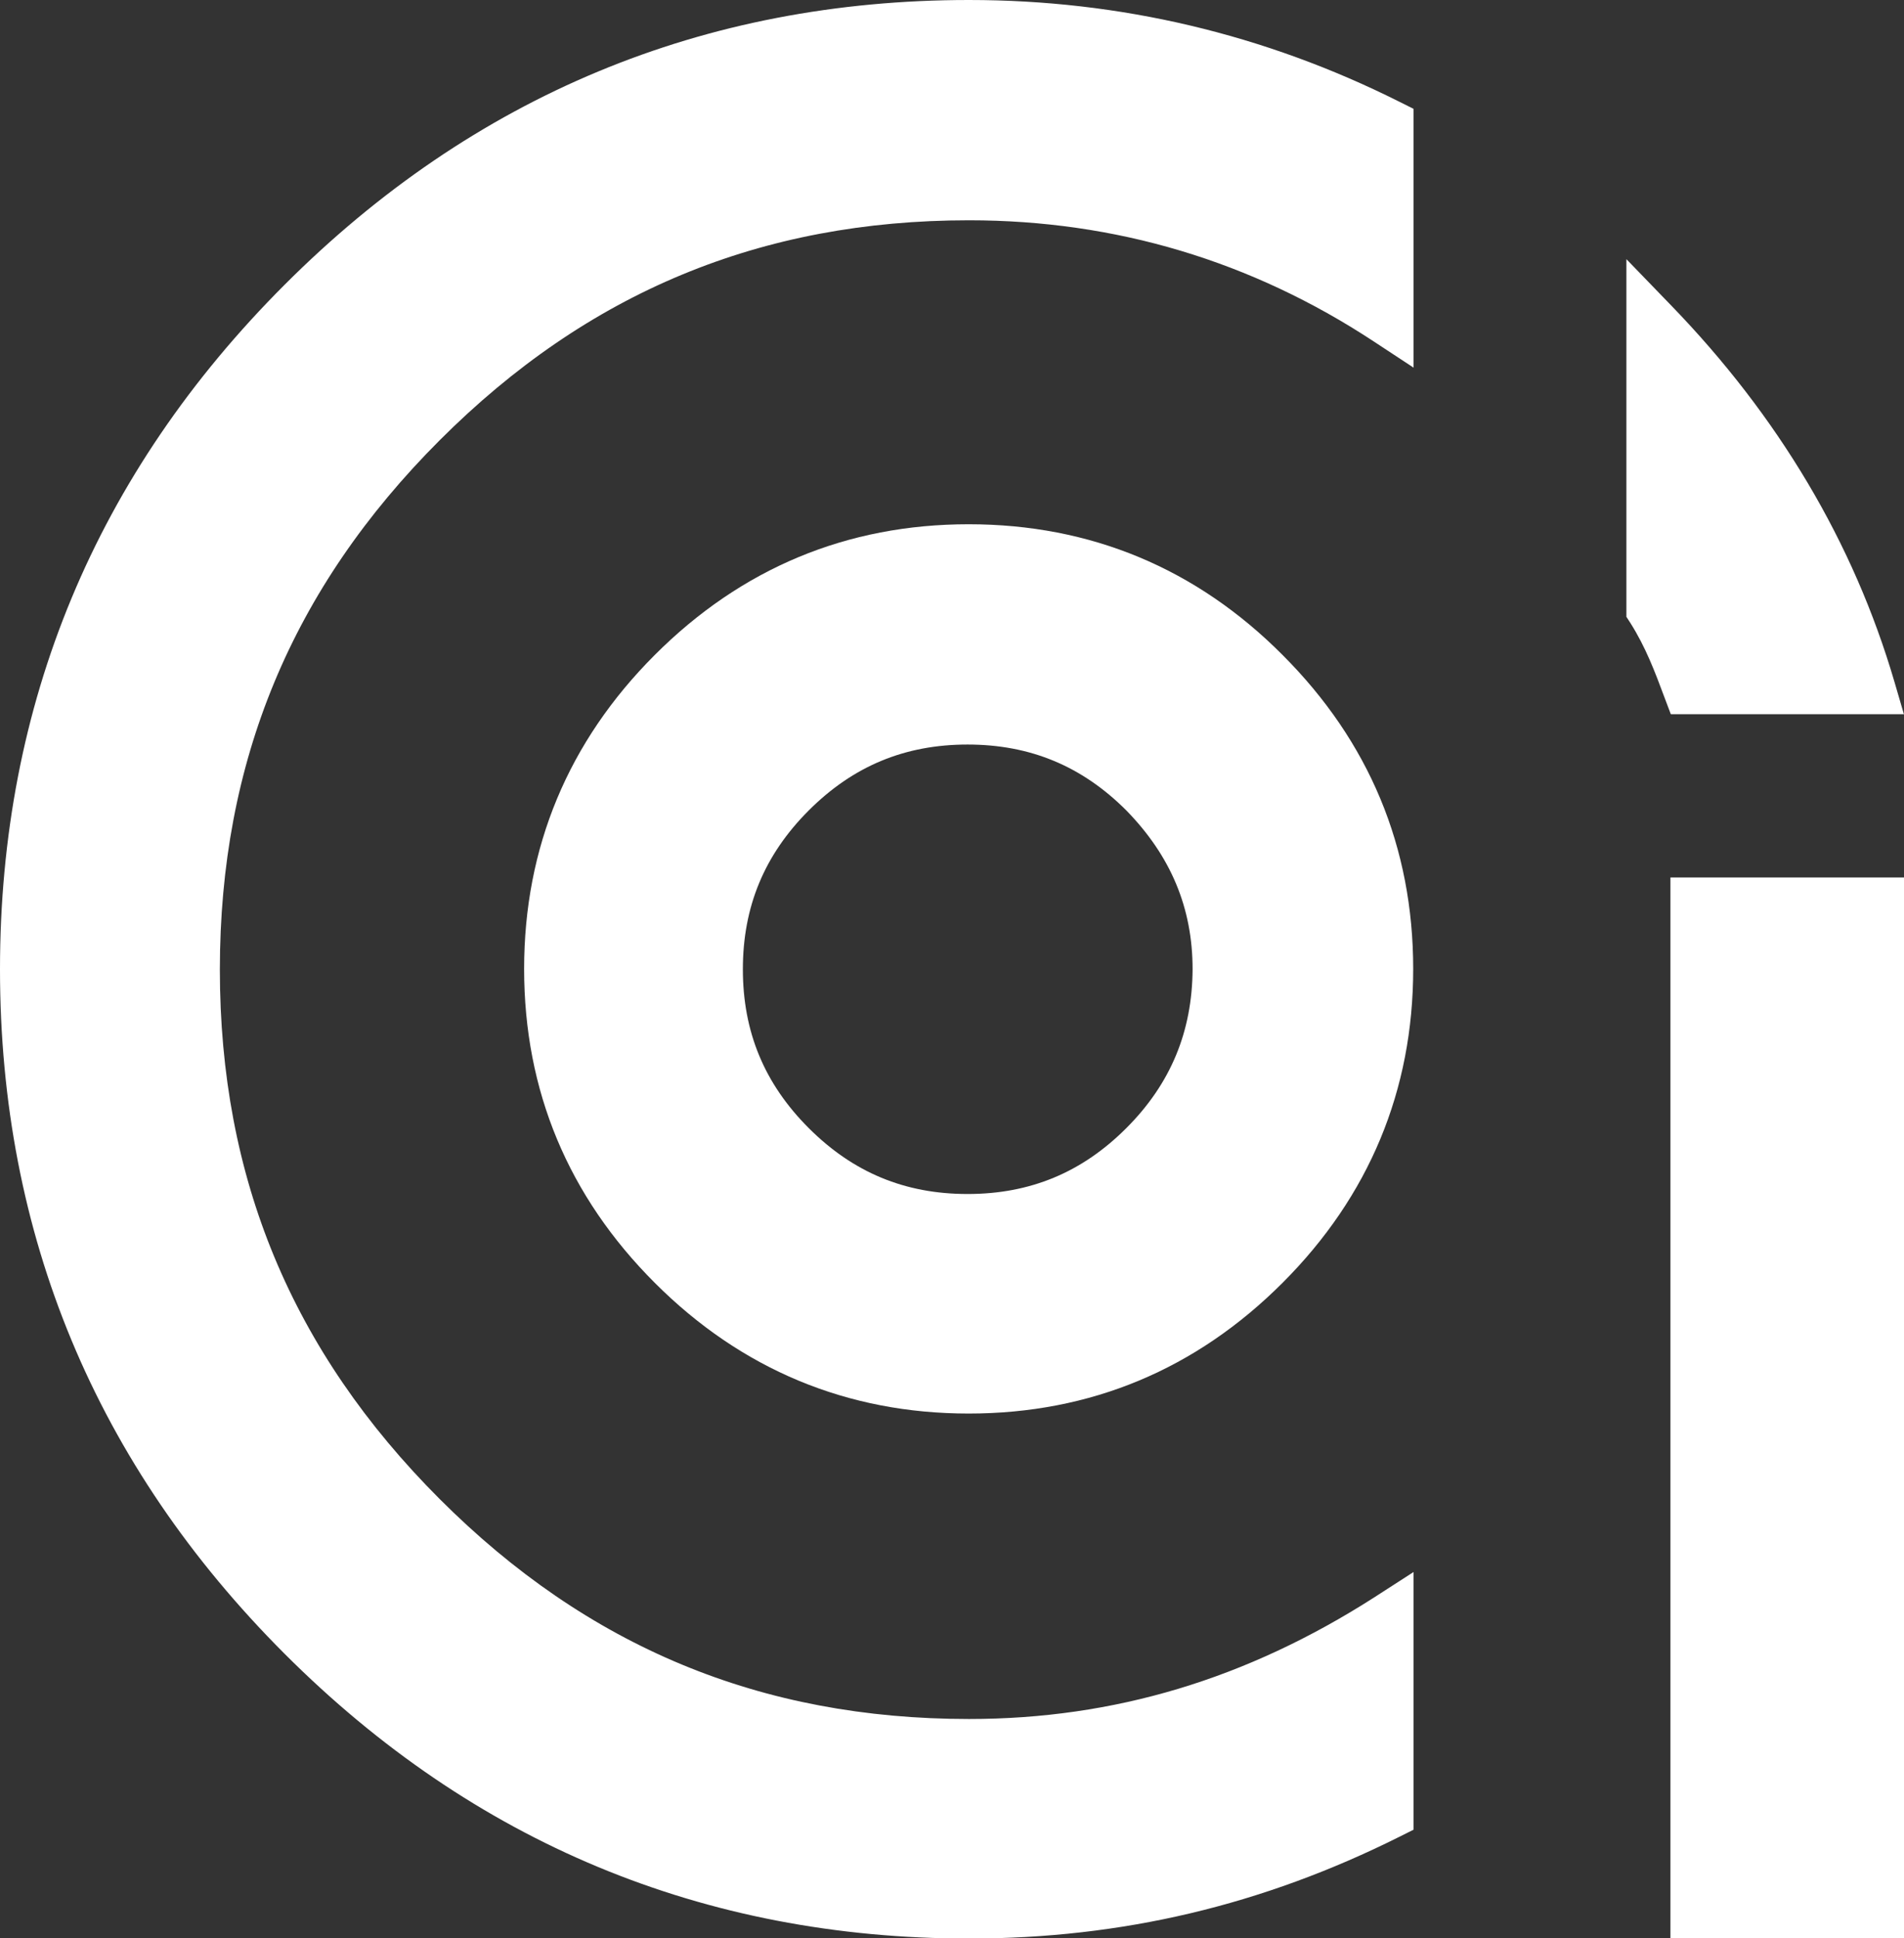
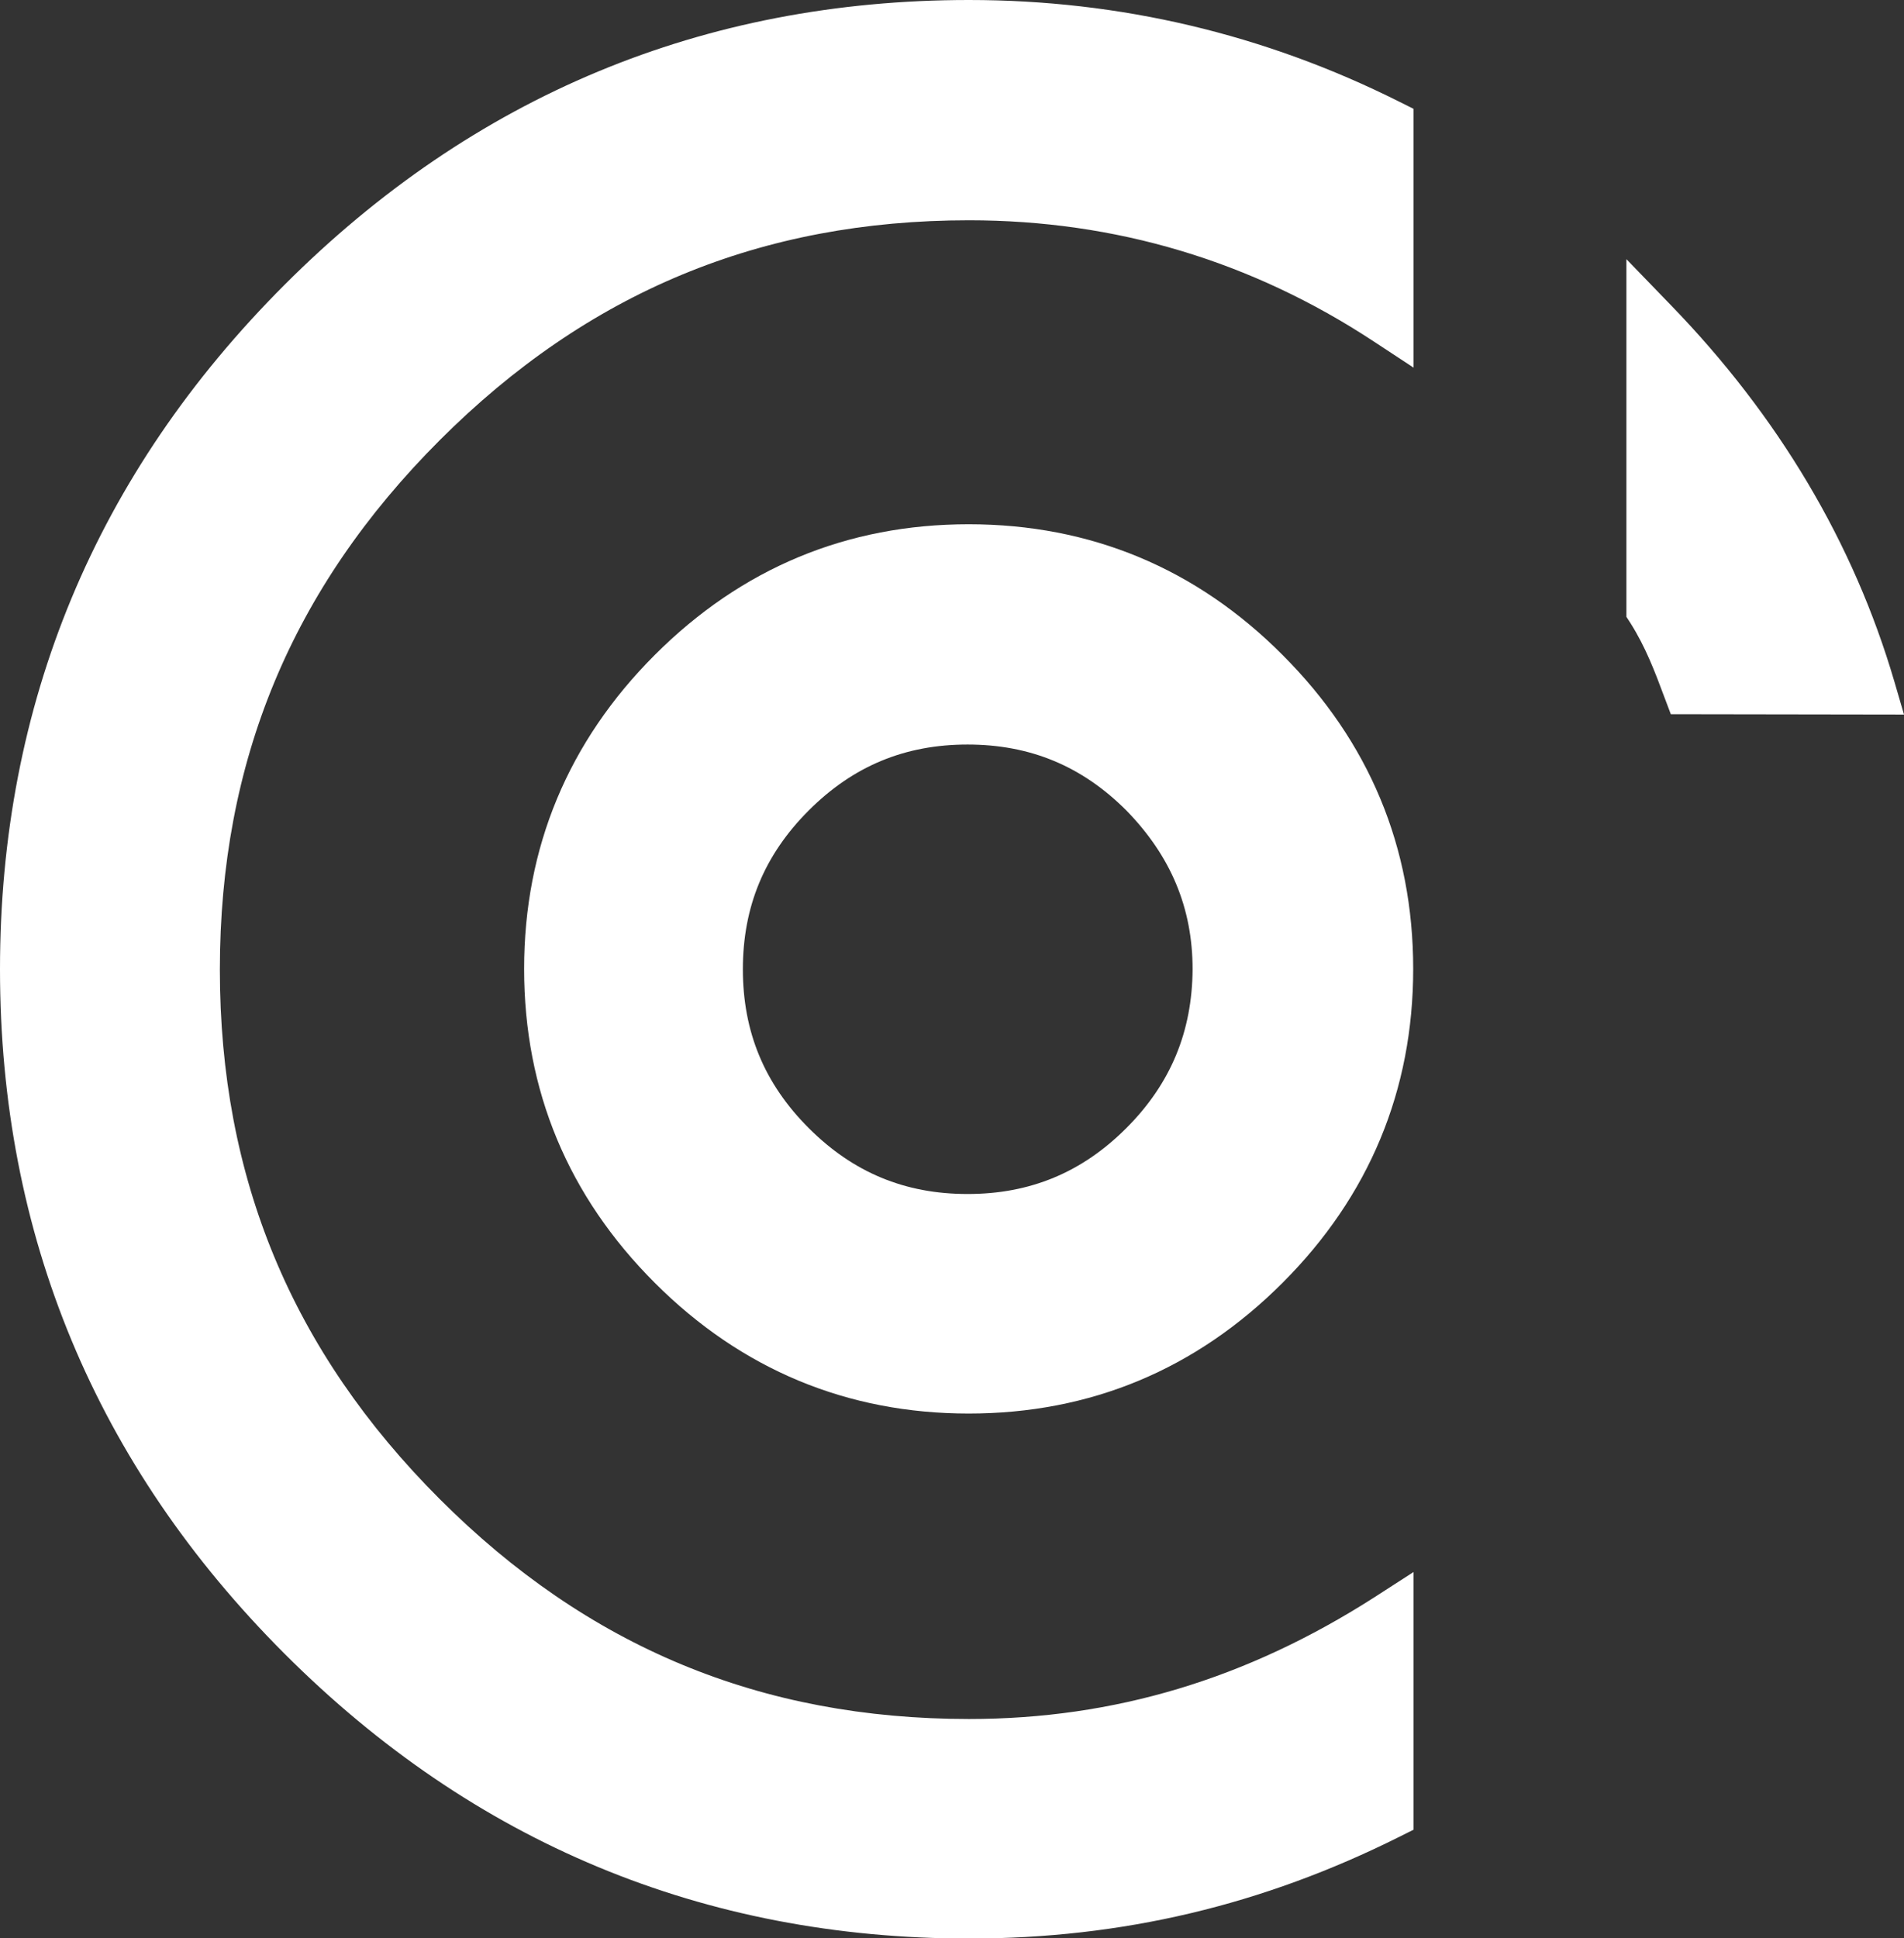
<svg xmlns="http://www.w3.org/2000/svg" version="1.1" id="Lager_1" x="0px" y="0px" viewBox="0 0 514.4 523.5" style="enable-background:new 0 0 514.4 523.5;" xml:space="preserve">
  <rect x="0" y="0" width="514.4" height="523.5" fill="#333333" stroke="none" />
  <style type="text/css">
	.st0{fill:#FFFFFF;}
</style>
  <g>
-     <path class="st0" d="M514.4,193l-2.6-8.9c-11-37.5-31.3-71.7-60.5-101.8L439.4,70v96.6l1.1,1.7c4.1,6.5,6.6,13.1,9.2,20.1l1.7,4.5   H514.4z" />
-     <rect x="451.3" y="237" class="st0" width="63.1" height="286.5" />
+     <path class="st0" d="M514.4,193l-2.6-8.9c-11-37.5-31.3-71.7-60.5-101.8L439.4,70v96.6l1.1,1.7c4.1,6.5,6.6,13.1,9.2,20.1l1.7,4.5   z" />
    <path class="st0" d="M261.8,0C190.1,0,127.9,25.9,76.9,76.9C25.9,127.9,0,190.1,0,261.8s25.9,133.9,76.9,184.9   c51,51,113.2,76.9,184.9,76.9c41.3,0,79.3-9,116.3-27.5l3.8-1.9v-69.6l-10.7,6.9c-34.4,22-70.2,32.8-109.4,32.8   c-56.2,0-103-19.4-143-59.4c-40-40-59.4-86.8-59.4-143s19.4-103,59.4-143c40-40,86.8-59.4,143-59.4c39.6,0,76.3,11,109.3,32.7   l10.8,7.1V29.4l-3.8-1.9C341.6,9.2,302.5,0,261.8,0z" />
    <path class="st0" d="M261.7,141.6c-32.9,0-61.4,11.9-84.8,35.3c-23.4,23.4-35.3,52-35.3,84.8c0,32.9,11.9,61.4,35.3,84.8   c23.4,23.4,52,35.3,84.8,35.3c32.9,0,61.4-11.9,84.8-35.3c23.4-23.4,35.3-52,35.3-84.8c0-32.9-11.9-61.4-35.3-84.8   C323.2,153.5,294.6,141.6,261.7,141.6z M304.3,304.7c-12,12-26,17.8-42.9,17.8c-16.9,0-30.9-5.8-42.9-17.8   c-12-12-17.8-26-17.8-42.9c0-16.9,5.8-30.9,17.8-42.9c12-12,26-17.8,42.9-17.8c16.9,0,30.9,5.8,42.9,17.8   c12,12.3,17.9,26.3,17.9,42.9C322.1,278.6,316.3,292.7,304.3,304.7z" />
  </g>
</svg>